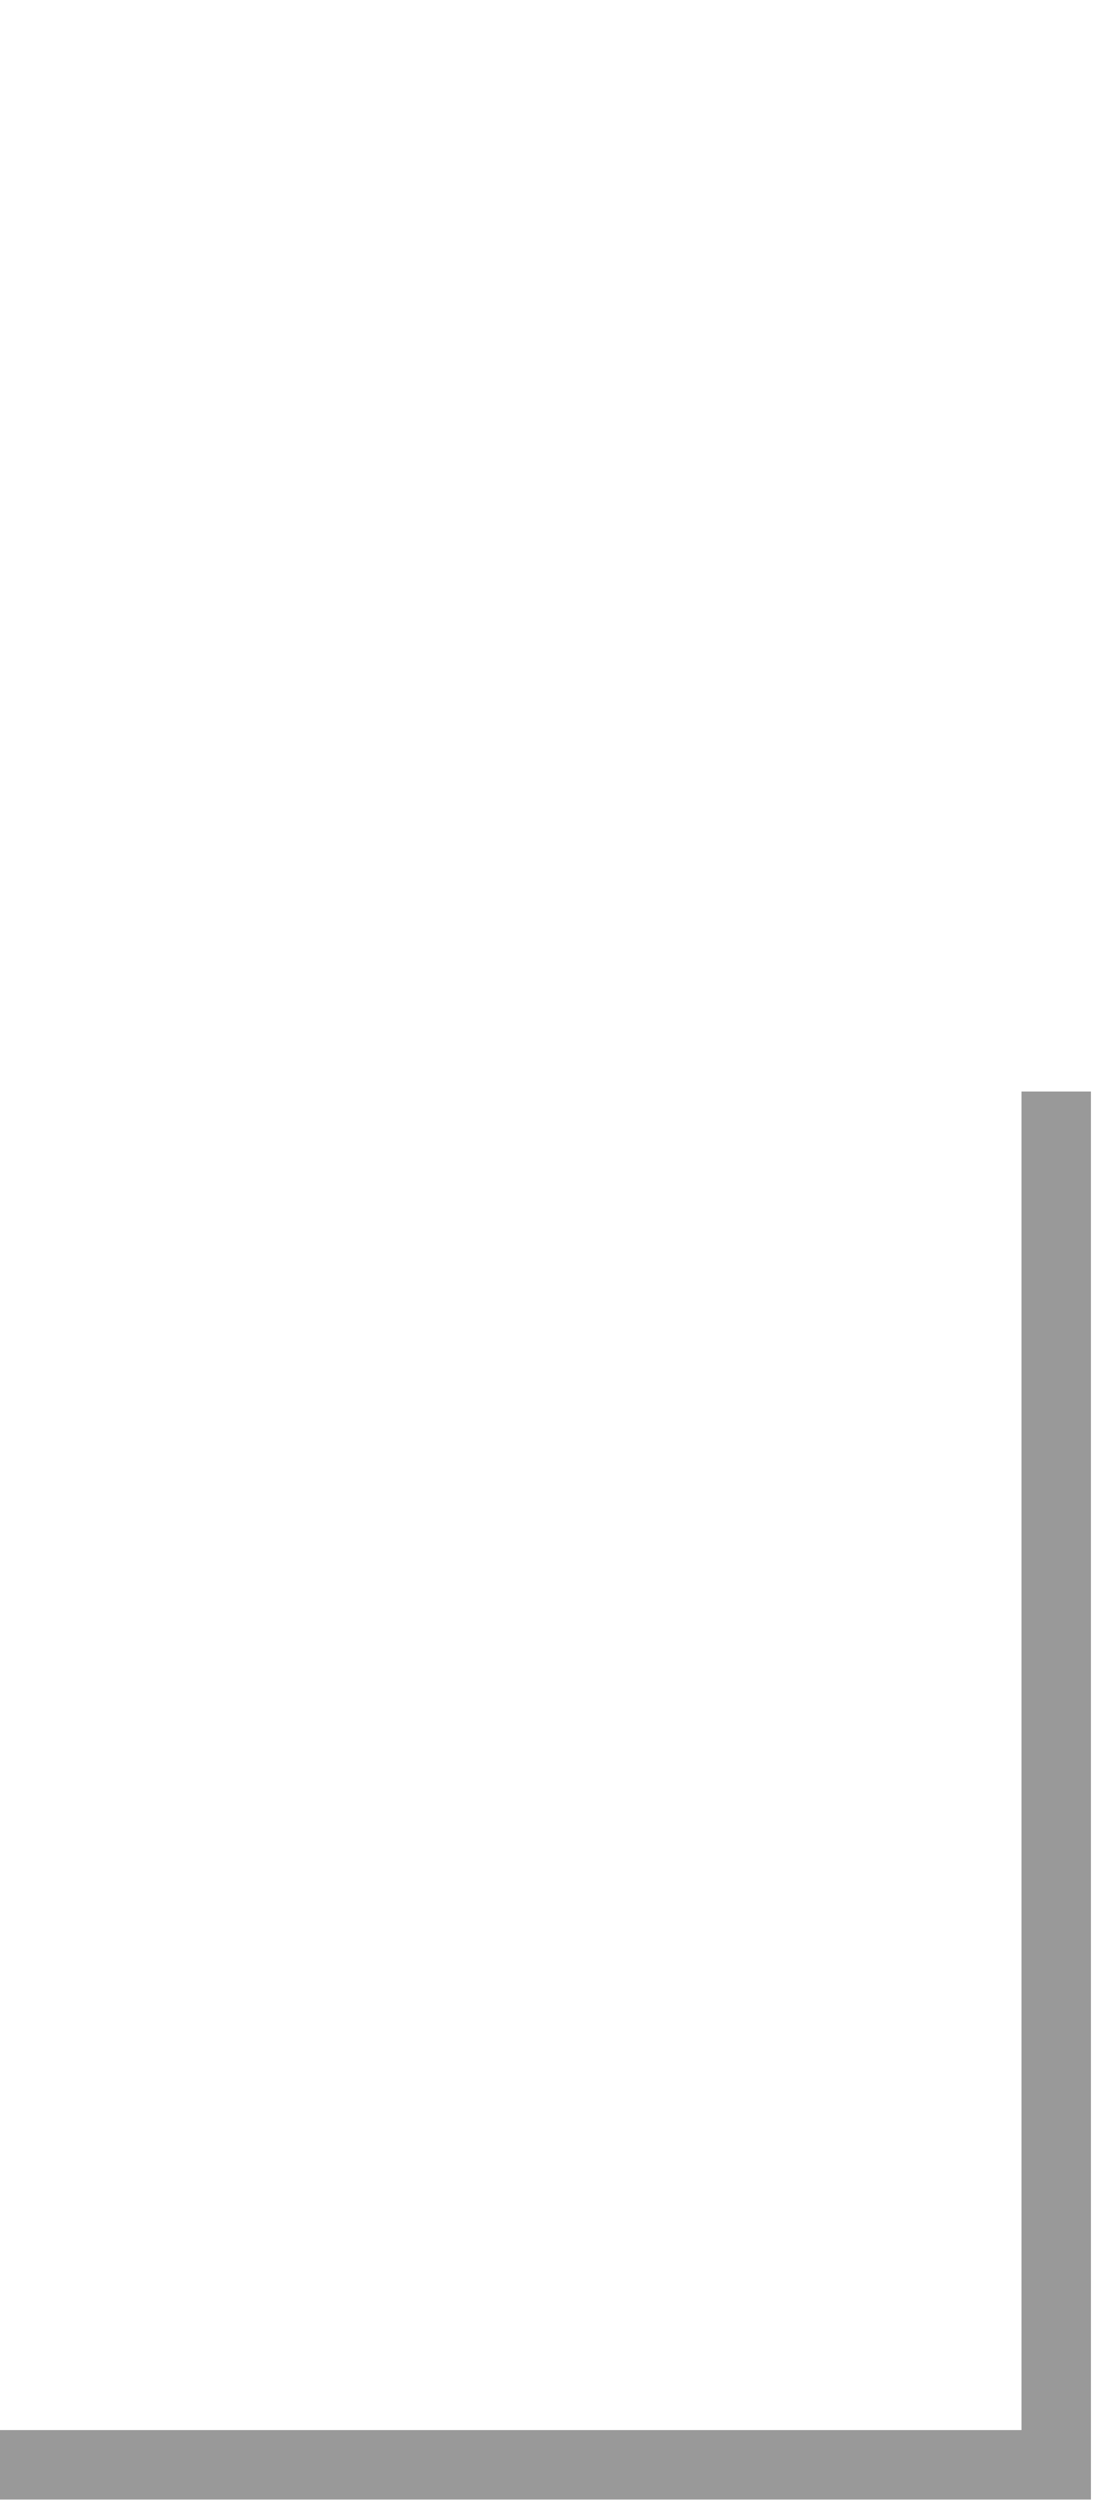
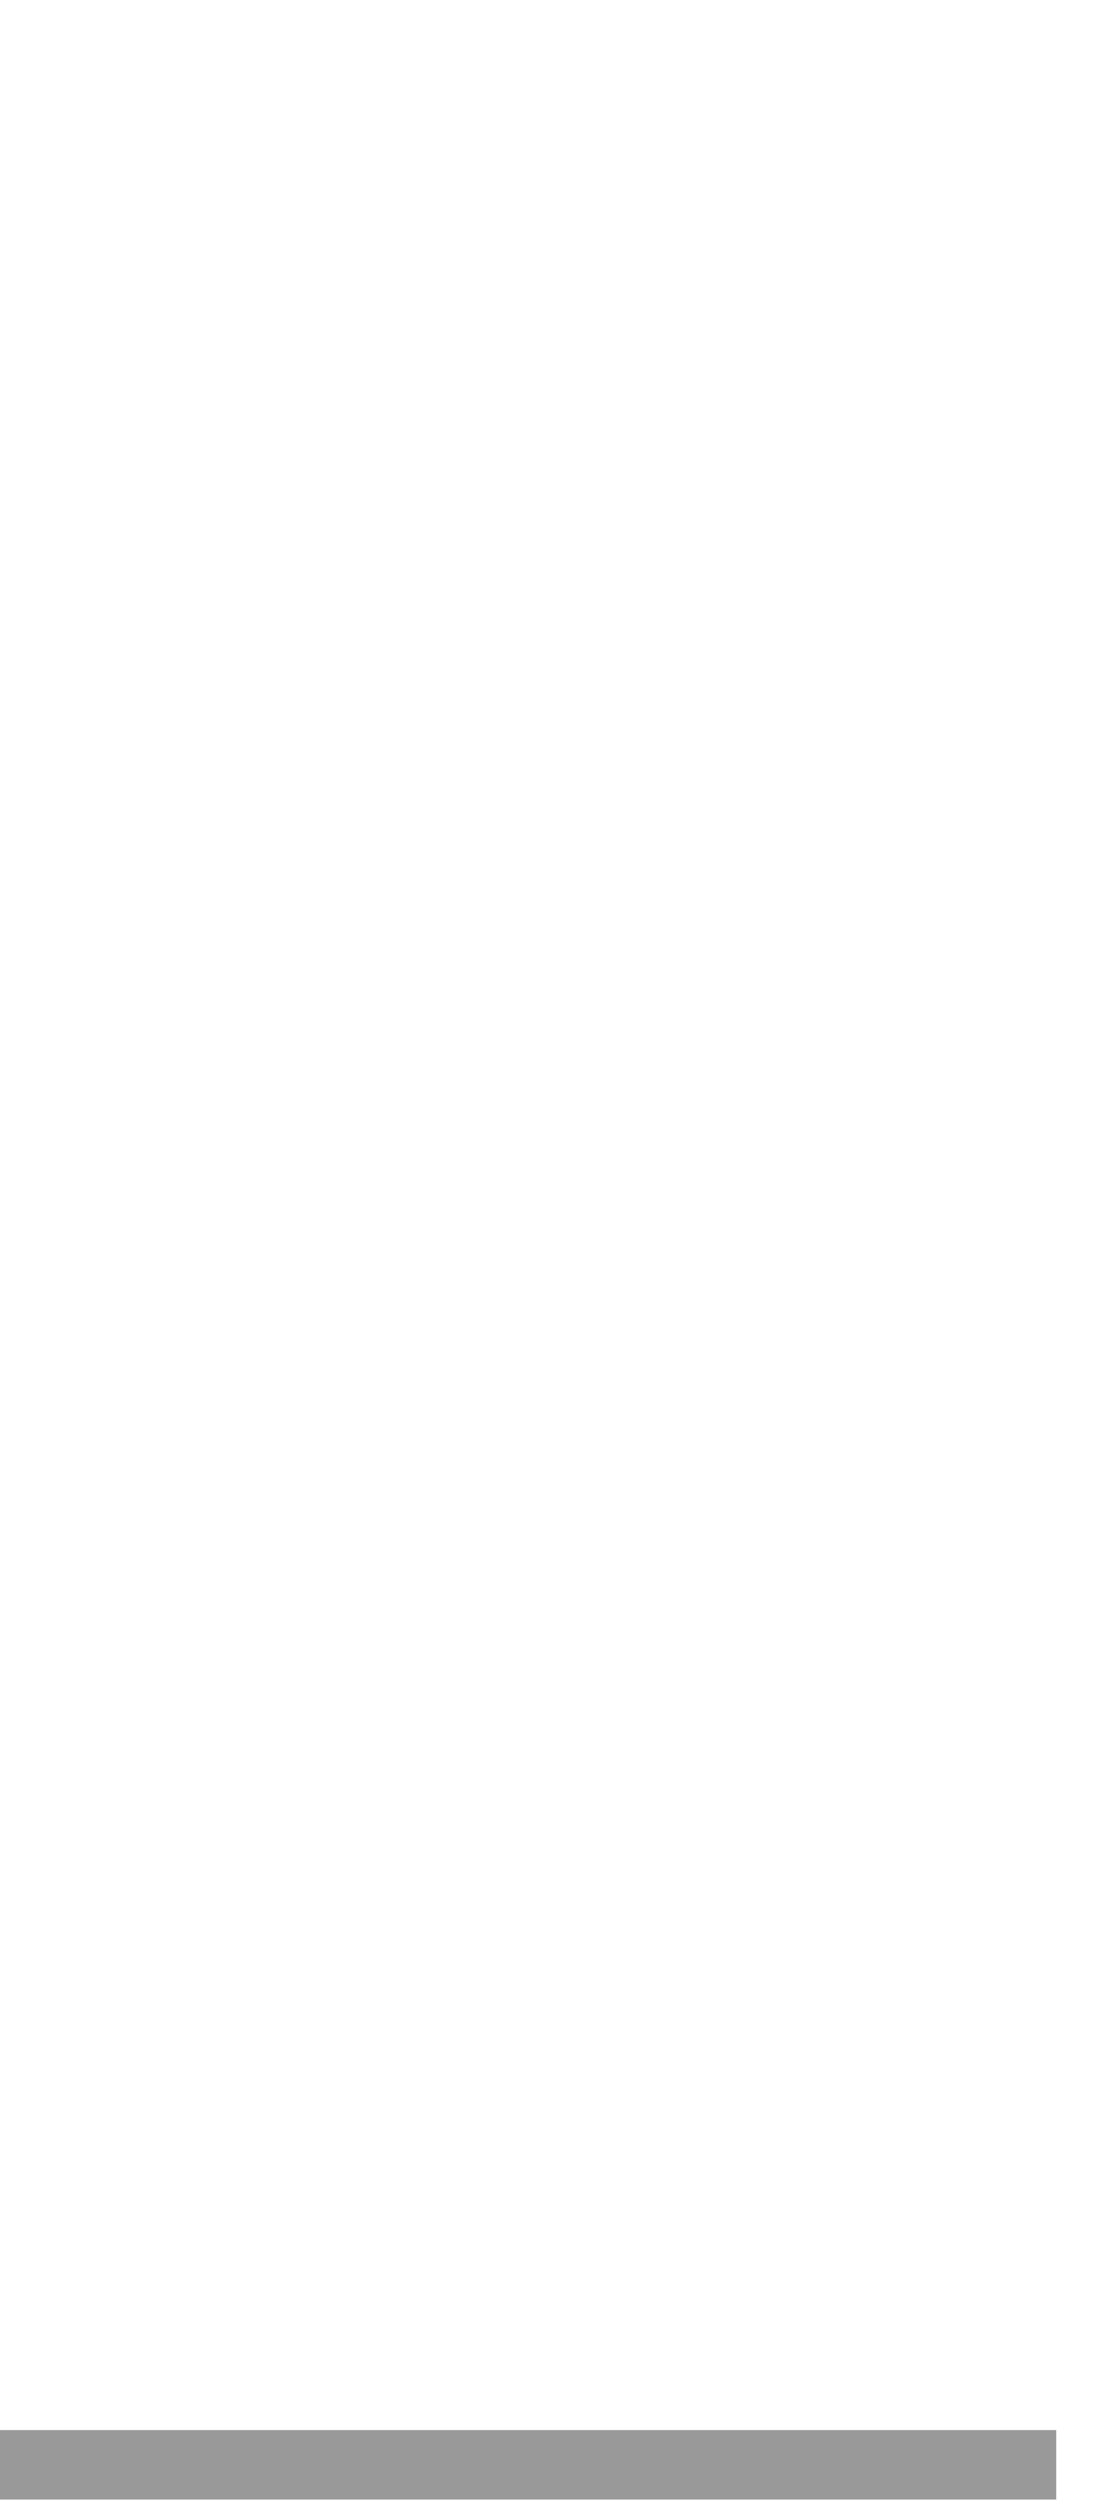
<svg xmlns="http://www.w3.org/2000/svg" width="16" height="36" viewBox="0 0 16 36" fill="none">
  <g id="Icon Container">
-     <path id="Vector 8" d="M0 35.493L15.211 35.493L15.211 15.718" stroke="#555555" stroke-opacity="0.6" />
+     <path id="Vector 8" d="M0 35.493L15.211 35.493" stroke="#555555" stroke-opacity="0.6" />
  </g>
</svg>